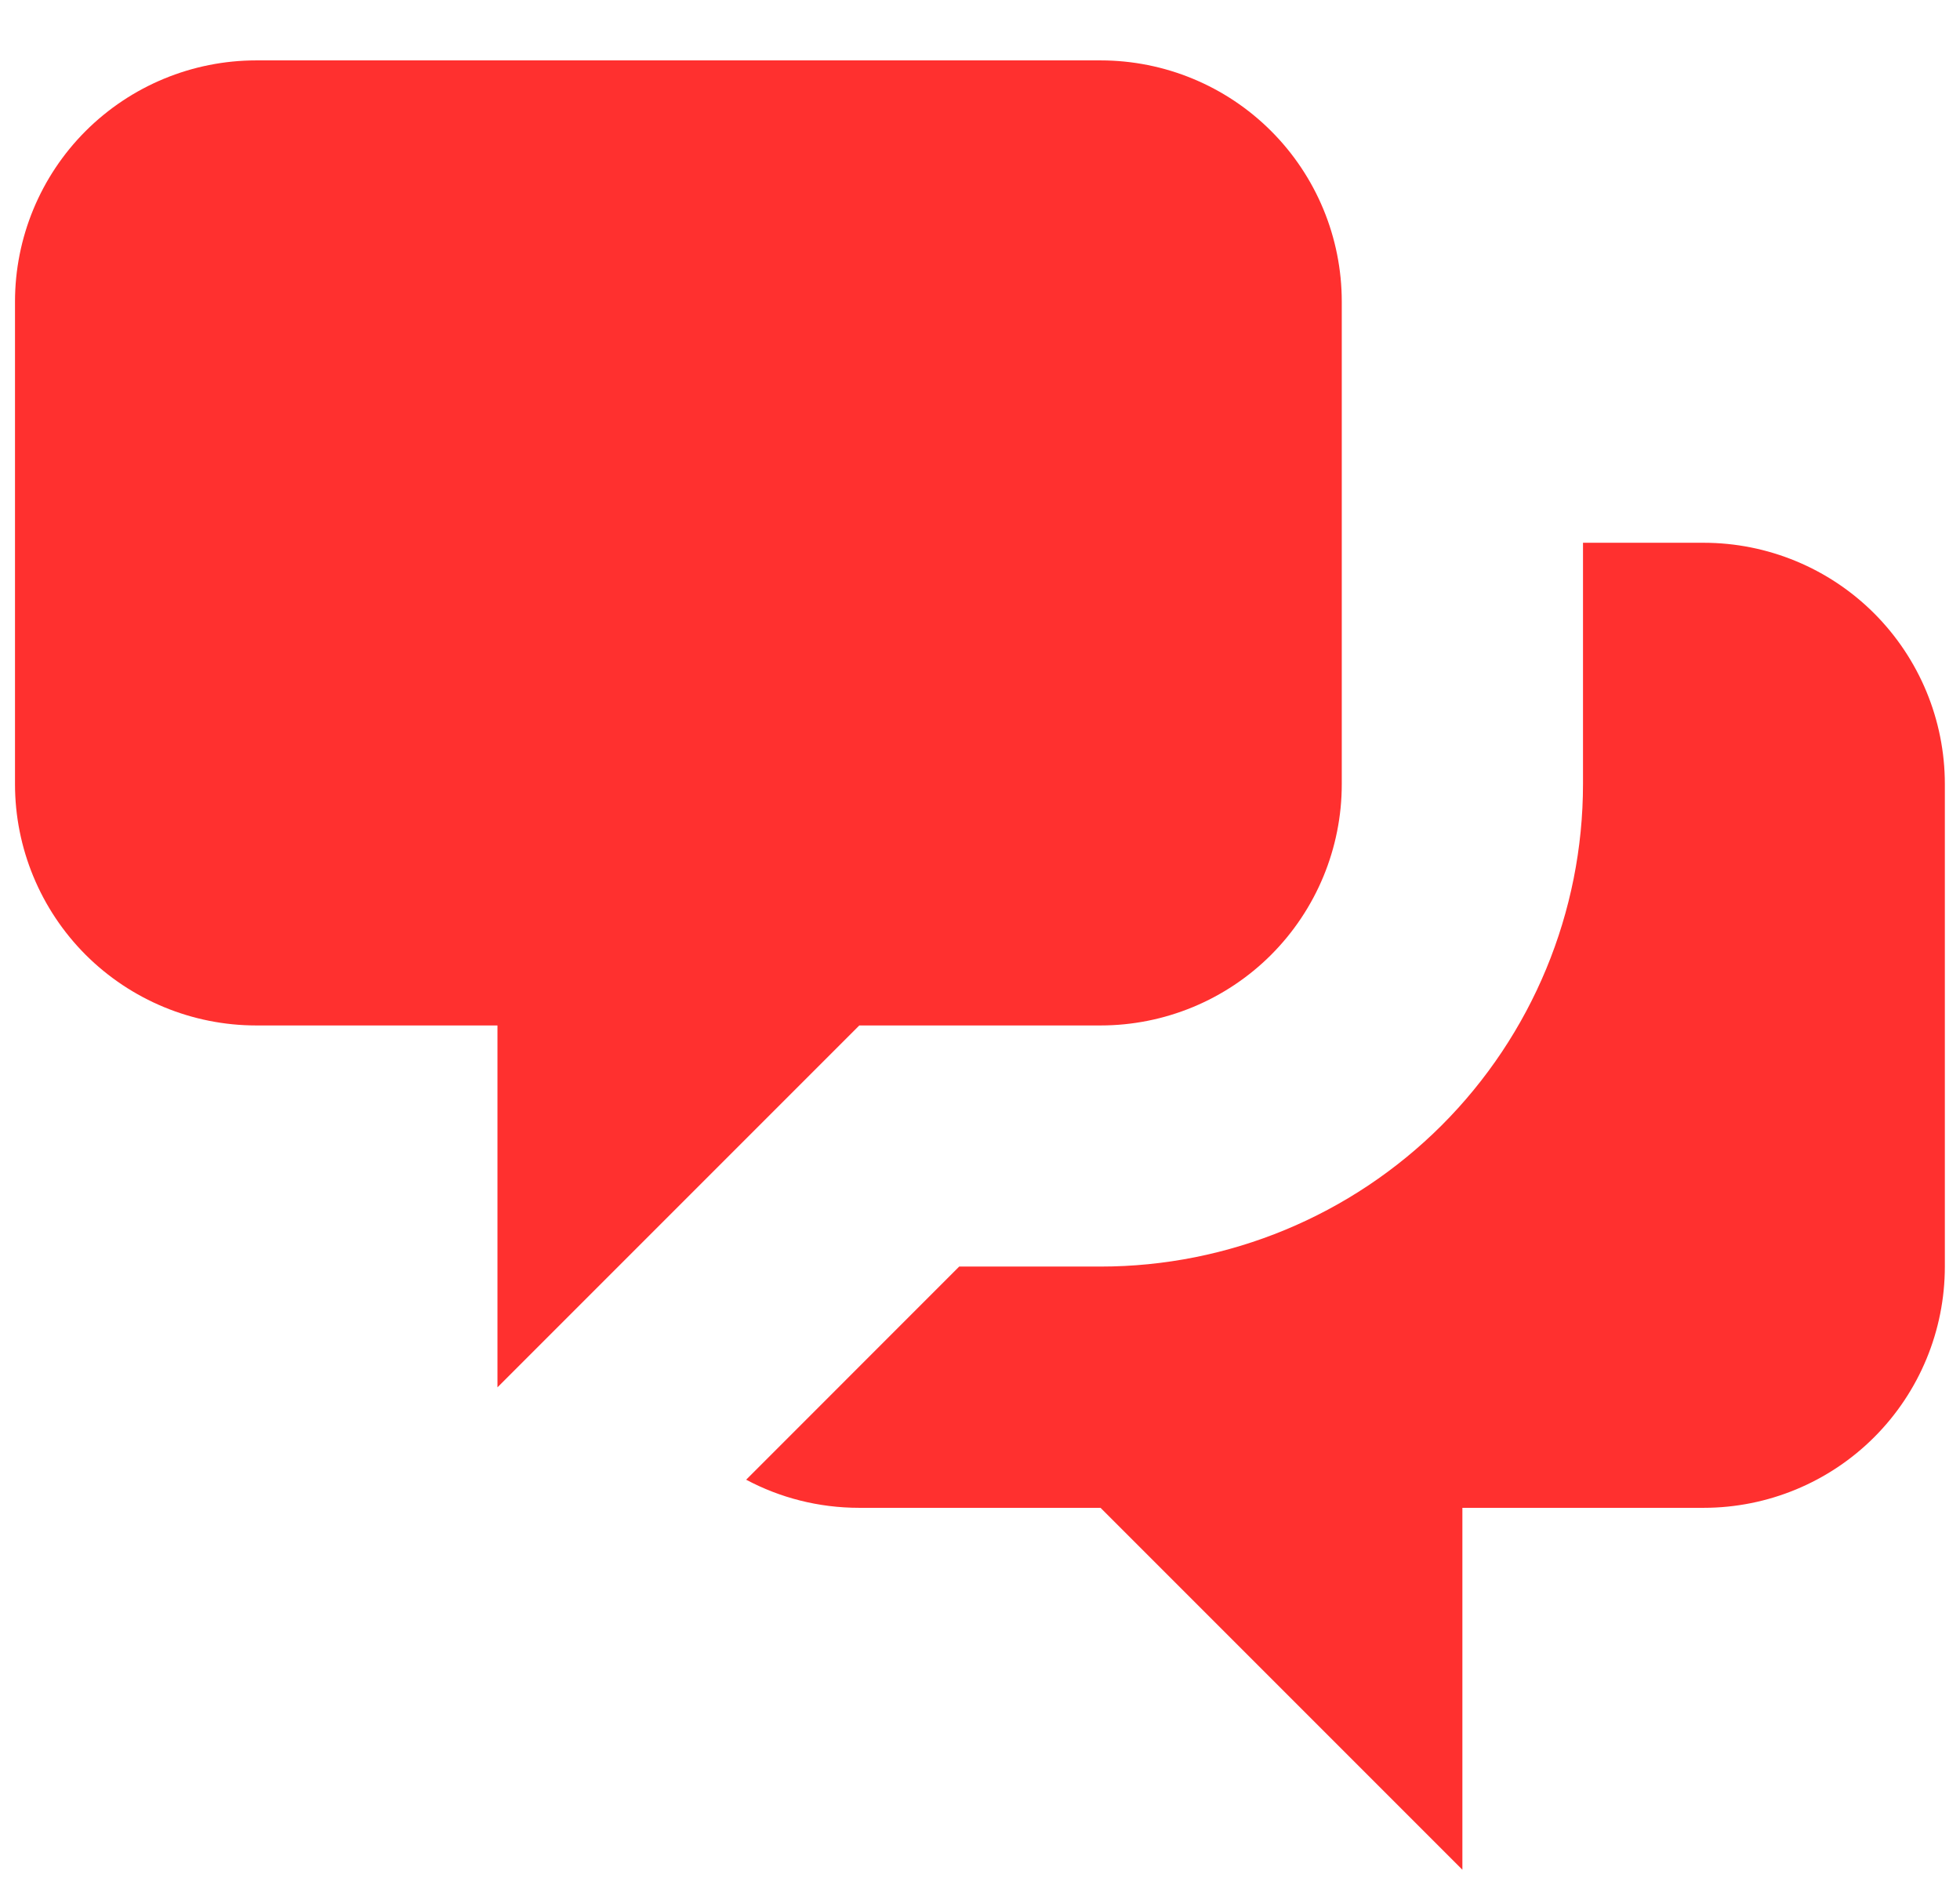
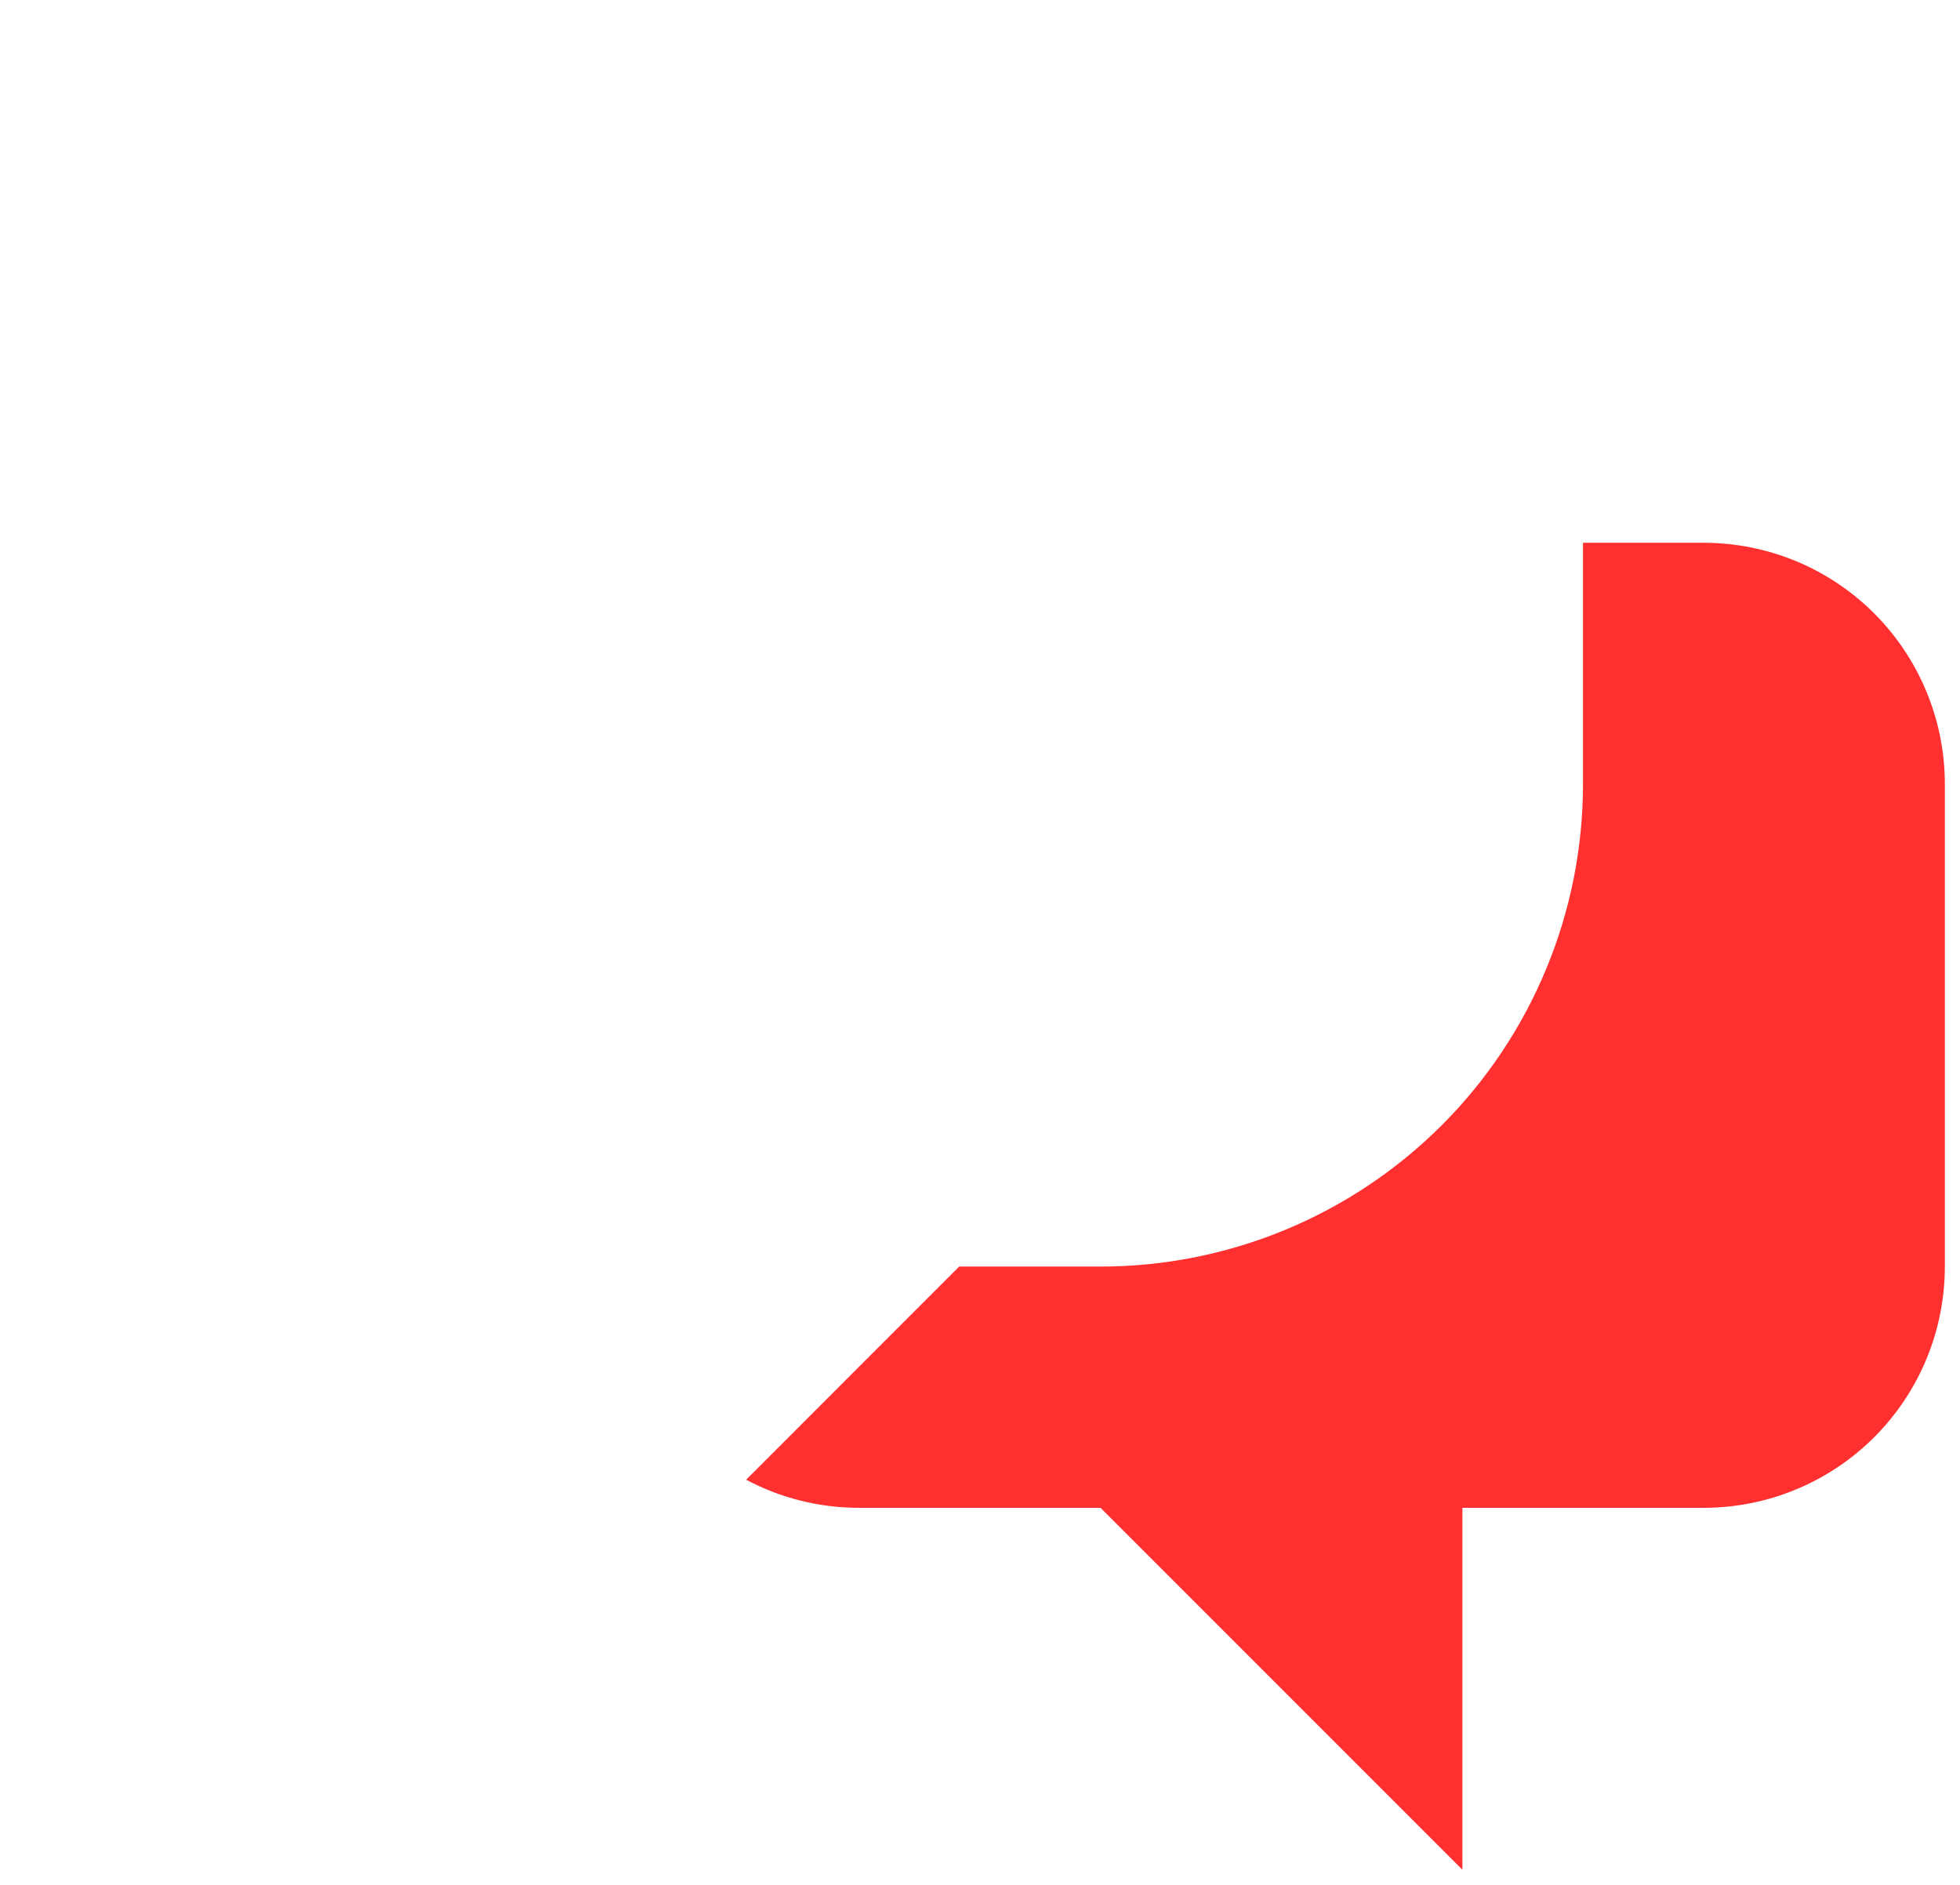
<svg xmlns="http://www.w3.org/2000/svg" width="26" height="25" viewBox="0 0 26 25" fill="none">
-   <path d="M0.199 4.001C0.199 3.152 0.536 2.338 1.136 1.738C1.737 1.138 2.551 0.801 3.399 0.801H14.599C15.448 0.801 16.262 1.138 16.862 1.738C17.462 2.338 17.799 3.152 17.799 4.001V10.401C17.799 11.249 17.462 12.063 16.862 12.664C16.262 13.264 15.448 13.601 14.599 13.601H11.399L6.599 18.401V13.601H3.399C2.551 13.601 1.737 13.264 1.136 12.664C0.536 12.063 0.199 11.249 0.199 10.401V4.001Z" fill="#FF302F" />
  <path d="M20.999 7.199V10.399C20.999 12.097 20.325 13.725 19.125 14.925C17.924 16.125 16.297 16.799 14.599 16.799H12.724L9.898 19.626C10.346 19.865 10.857 19.999 11.399 19.999H14.599L19.399 24.799V19.999H22.599C23.448 19.999 24.262 19.662 24.862 19.062C25.462 18.462 25.799 17.648 25.799 16.799V10.399C25.799 9.551 25.462 8.737 24.862 8.136C24.262 7.536 23.448 7.199 22.599 7.199H20.999Z" fill="#FF302F" />
</svg>